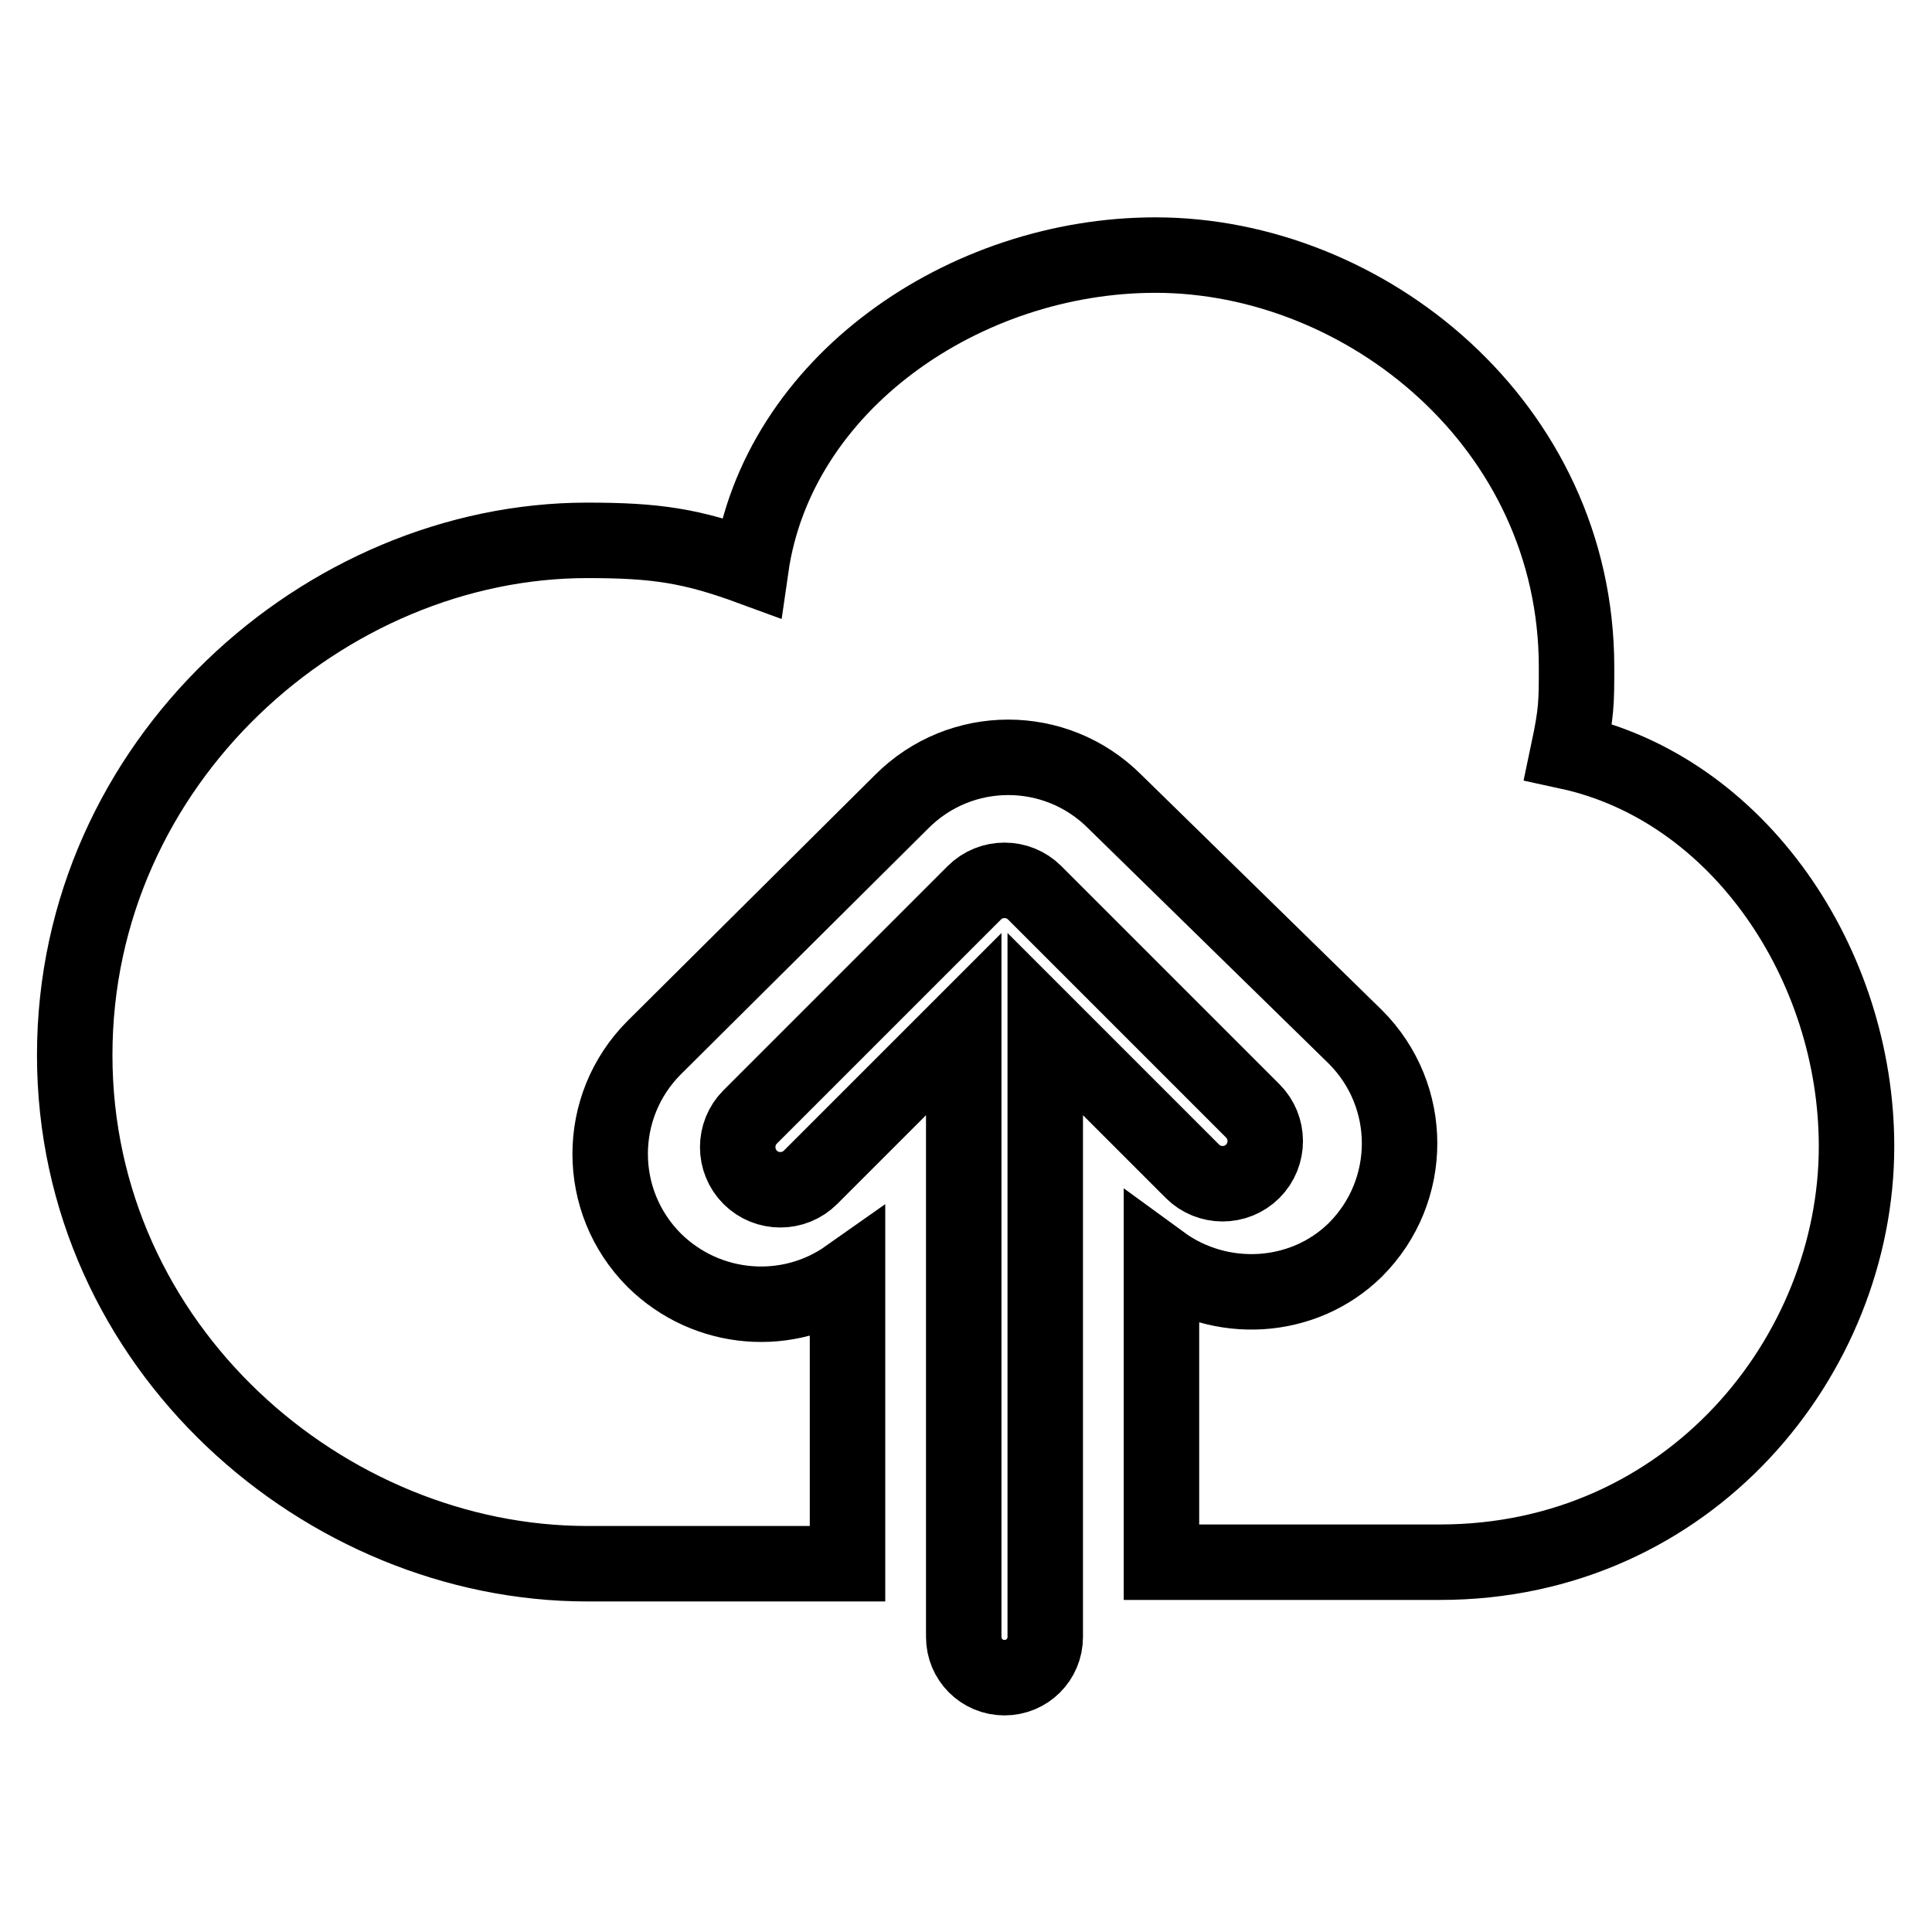
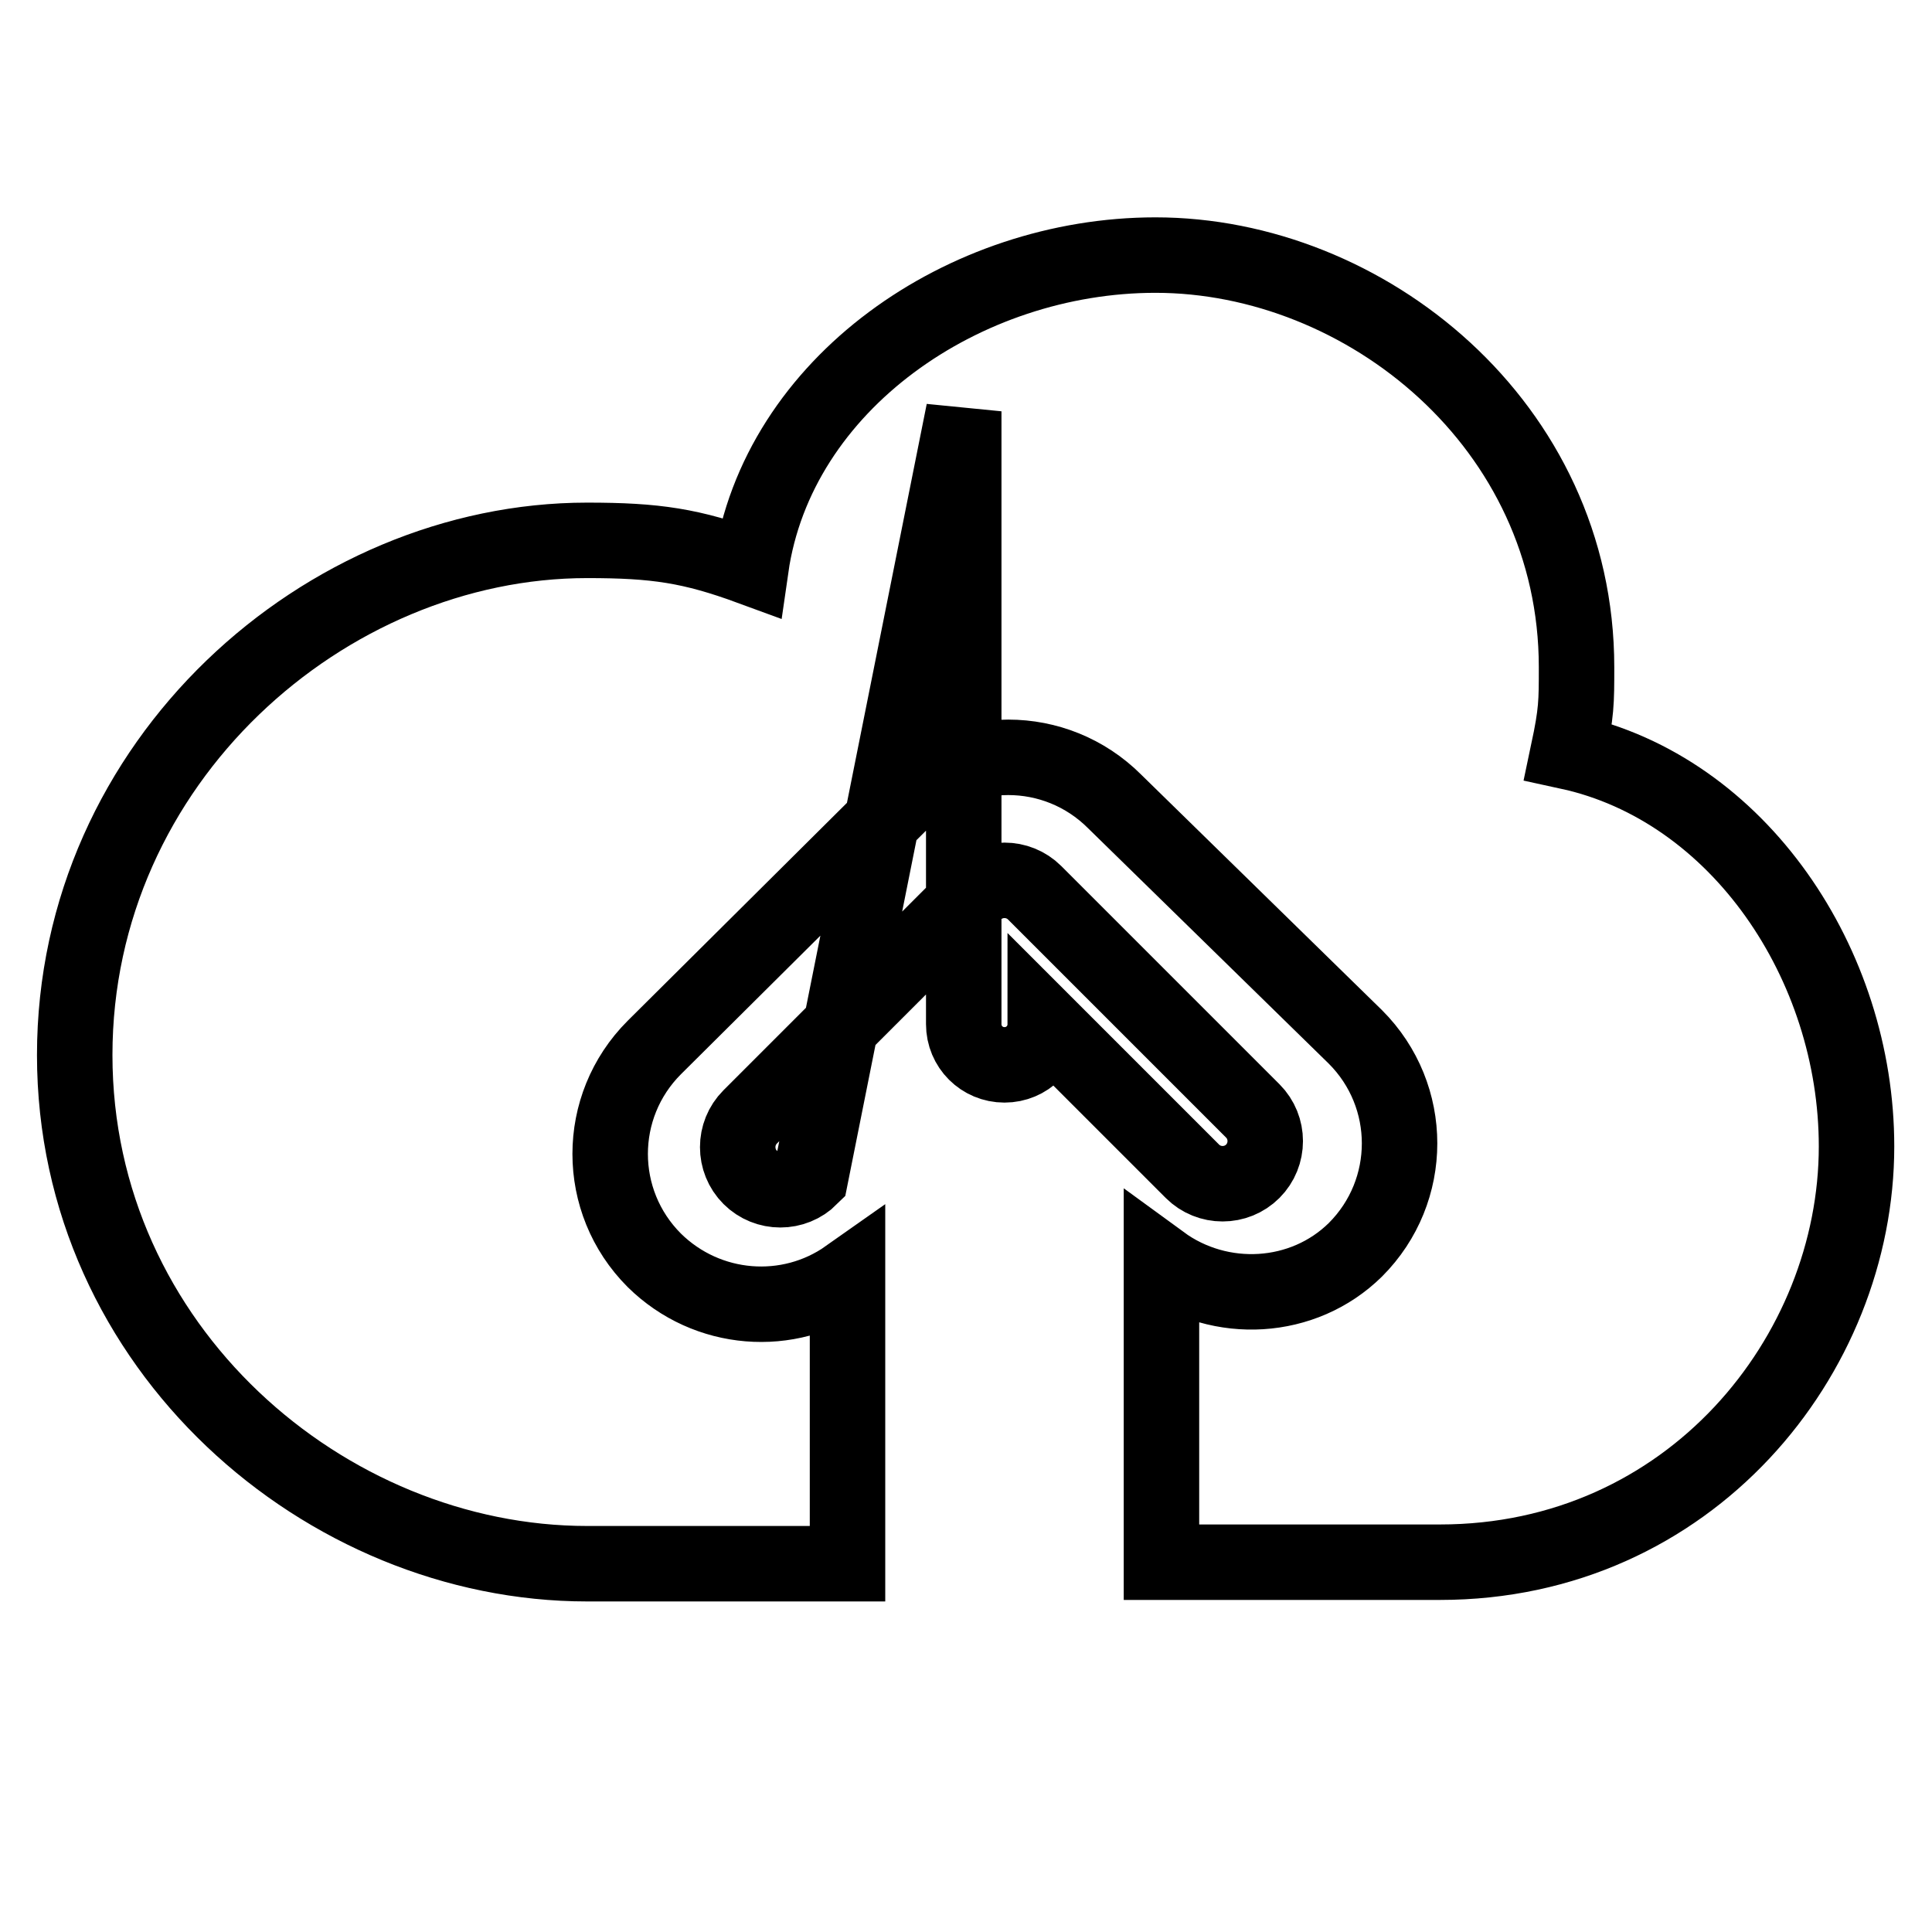
<svg xmlns="http://www.w3.org/2000/svg" version="1.1" x="0px" y="0px" viewBox="0 0 256 256" enable-background="new 0 0 256 256" xml:space="preserve">
  <g>
-     <path stroke-width="10" fill-opacity="0" stroke="#000000" d="M138.5,135.7v81.2c0,3-2.4,5.4-5.4,5.4c-3,0-5.4-2.4-5.4-5.4v-81.2L107.4,156c-2.2,2.2-5.8,2.2-8,0 c-2.2-2.2-2.2-5.8,0-8l29.7-29.7c2.2-2.2,5.8-2.2,8,0l15.9,15.9l13,13c2.2,2.2,2.2,5.8,0,8c-2.2,2.2-5.8,2.2-8,0l-13-13 L138.5,135.7z M153.9,167.3V207h21.9h15c33.1,0,55.2-27.4,55.2-55.1c0-24.1-15.6-47.4-38.2-52.3c1.1-5.2,1.1-6.5,1.1-11.2 c0-32.1-28-54.6-55.8-54.6c-25.3,0-50.1,17-53.6,41.4c-7.9-2.9-12.6-3.6-21.7-3.6c-34.7,0-67.9,29.3-67.9,68.2 c0,38.8,33.2,67.4,67.9,67.4h12.6h21.9v-38c-7.8,5.5-18.6,4.7-25.6-2.2c-7.8-7.8-7.8-20.4,0-28.2l32.8-32.6 c7.8-7.8,20.4-7.8,28.2,0l31.9,31.2c7.8,7.8,7.8,20.4,0,28.2C172.7,172.4,161.7,173,153.9,167.3z" />
+     <path stroke-width="10" fill-opacity="0" stroke="#000000" d="M138.5,135.7c0,3-2.4,5.4-5.4,5.4c-3,0-5.4-2.4-5.4-5.4v-81.2L107.4,156c-2.2,2.2-5.8,2.2-8,0 c-2.2-2.2-2.2-5.8,0-8l29.7-29.7c2.2-2.2,5.8-2.2,8,0l15.9,15.9l13,13c2.2,2.2,2.2,5.8,0,8c-2.2,2.2-5.8,2.2-8,0l-13-13 L138.5,135.7z M153.9,167.3V207h21.9h15c33.1,0,55.2-27.4,55.2-55.1c0-24.1-15.6-47.4-38.2-52.3c1.1-5.2,1.1-6.5,1.1-11.2 c0-32.1-28-54.6-55.8-54.6c-25.3,0-50.1,17-53.6,41.4c-7.9-2.9-12.6-3.6-21.7-3.6c-34.7,0-67.9,29.3-67.9,68.2 c0,38.8,33.2,67.4,67.9,67.4h12.6h21.9v-38c-7.8,5.5-18.6,4.7-25.6-2.2c-7.8-7.8-7.8-20.4,0-28.2l32.8-32.6 c7.8-7.8,20.4-7.8,28.2,0l31.9,31.2c7.8,7.8,7.8,20.4,0,28.2C172.7,172.4,161.7,173,153.9,167.3z" />
  </g>
</svg>